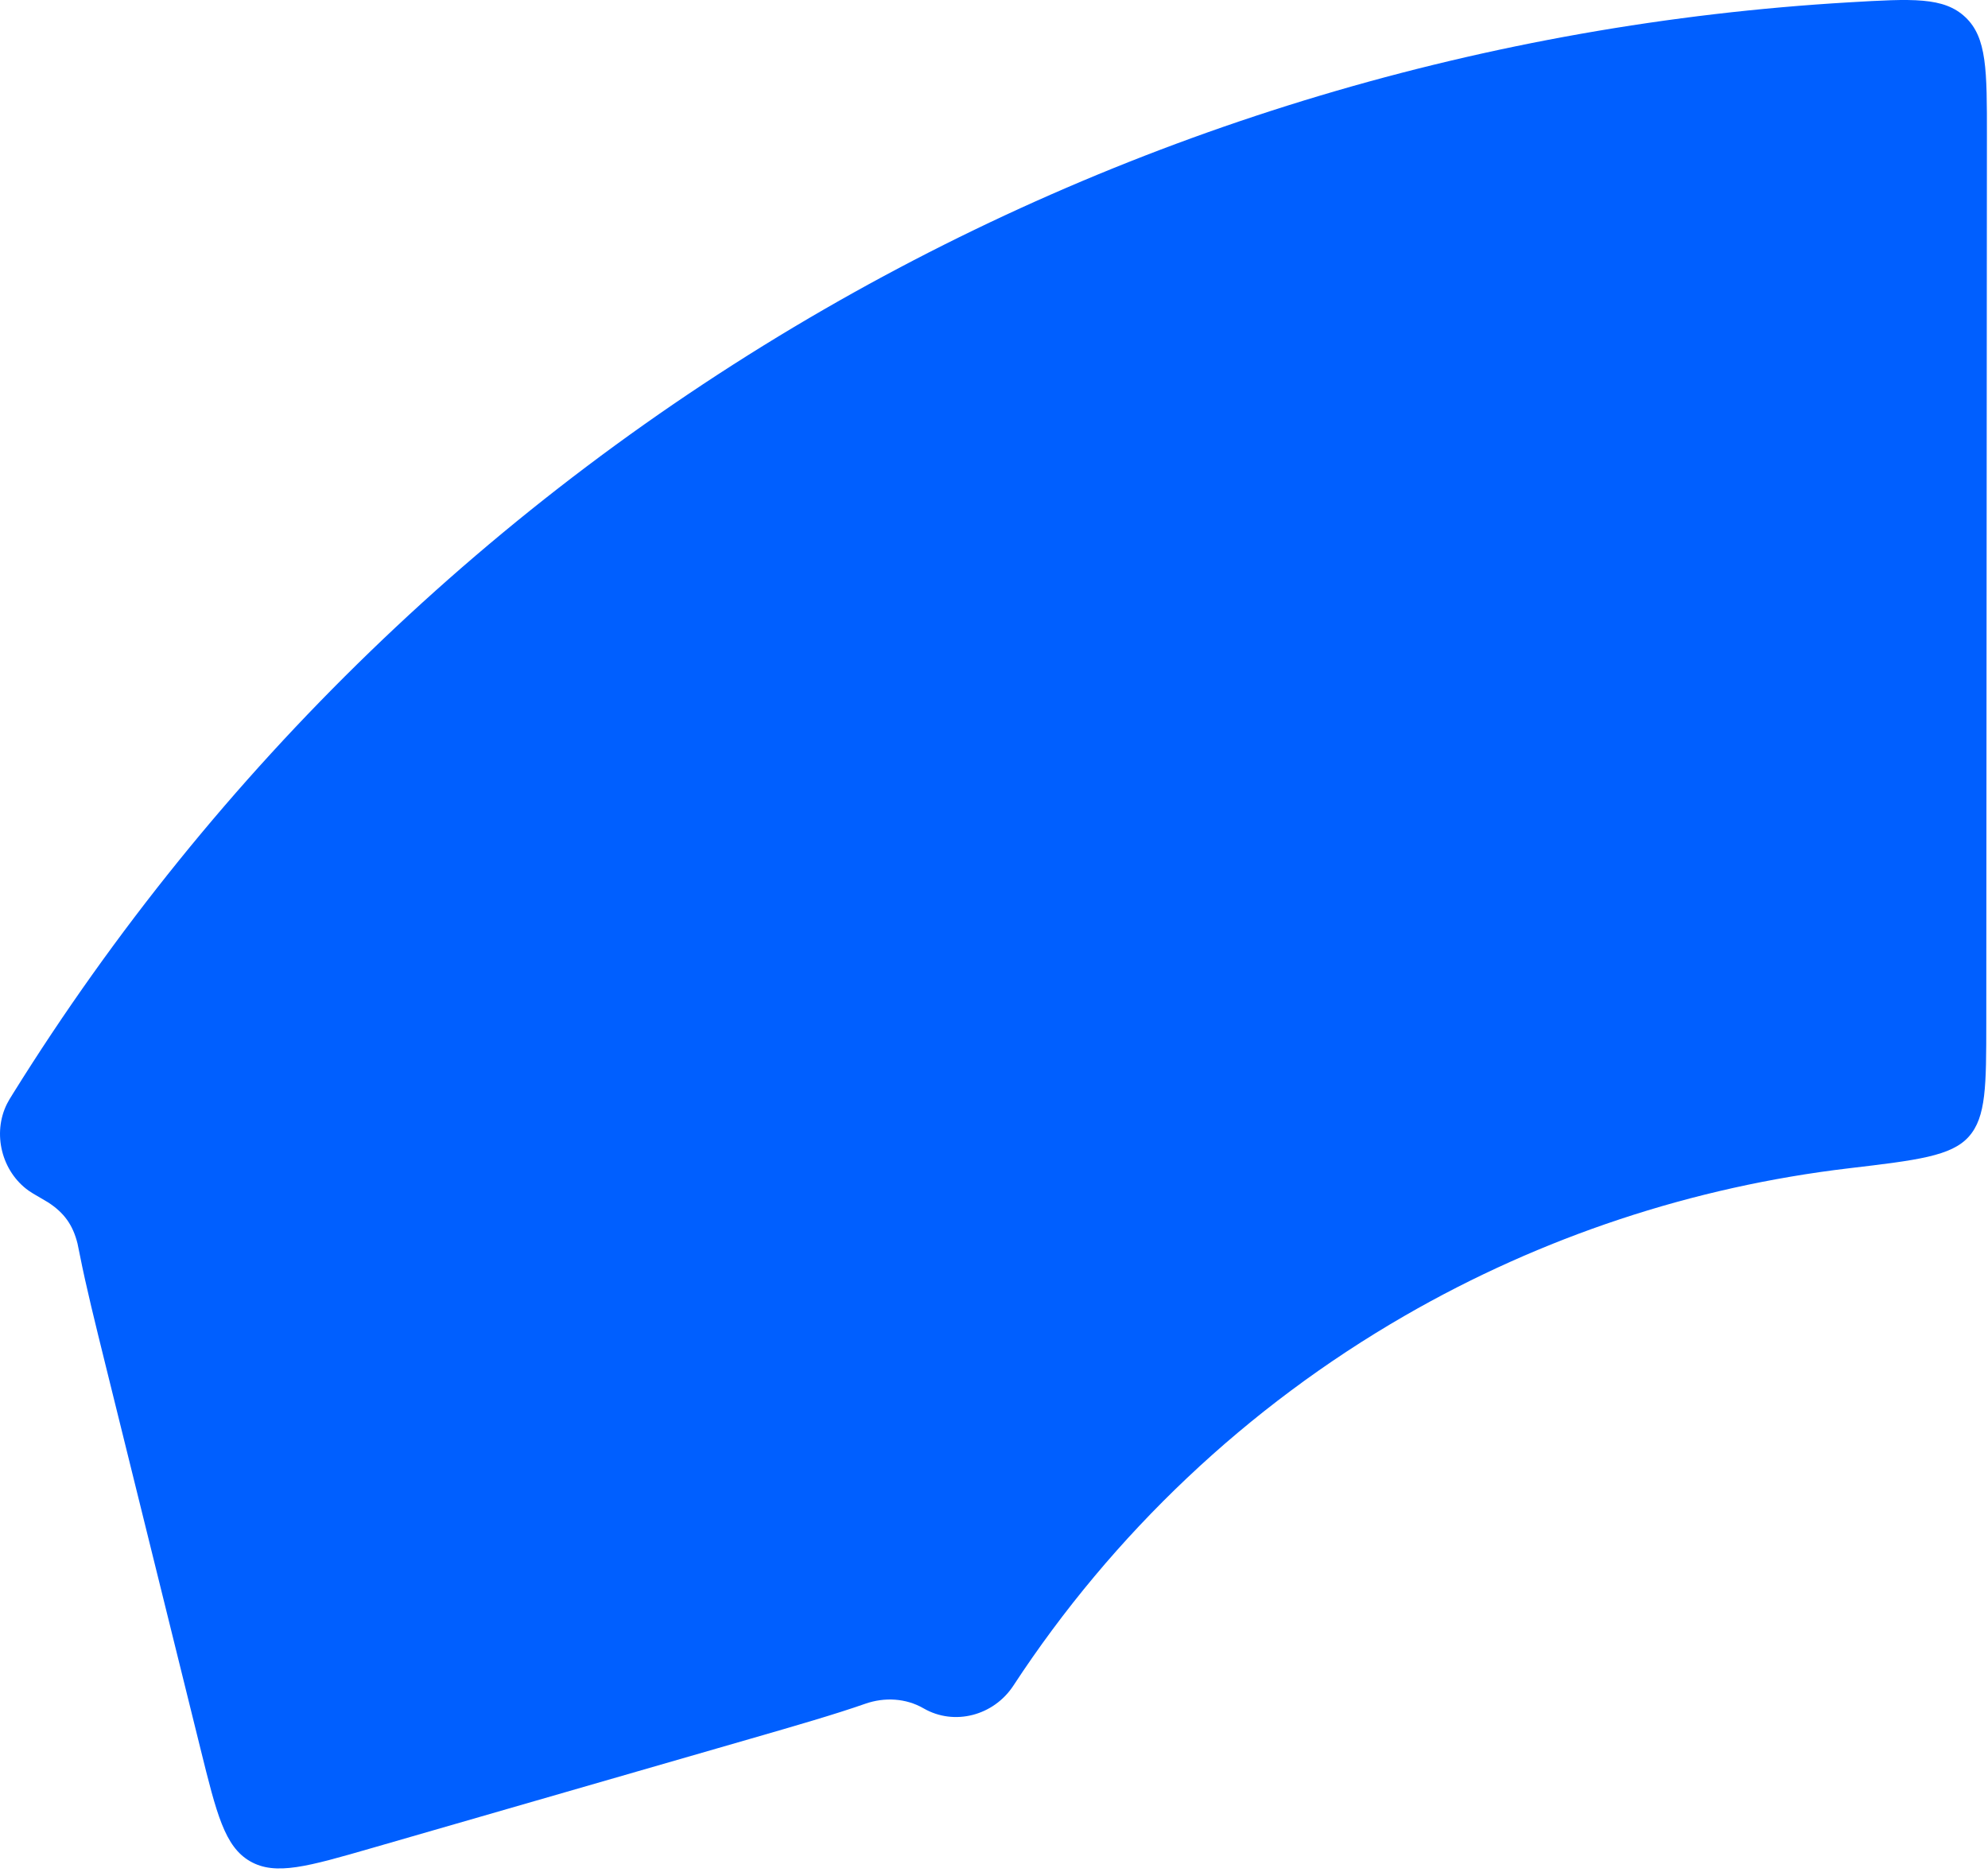
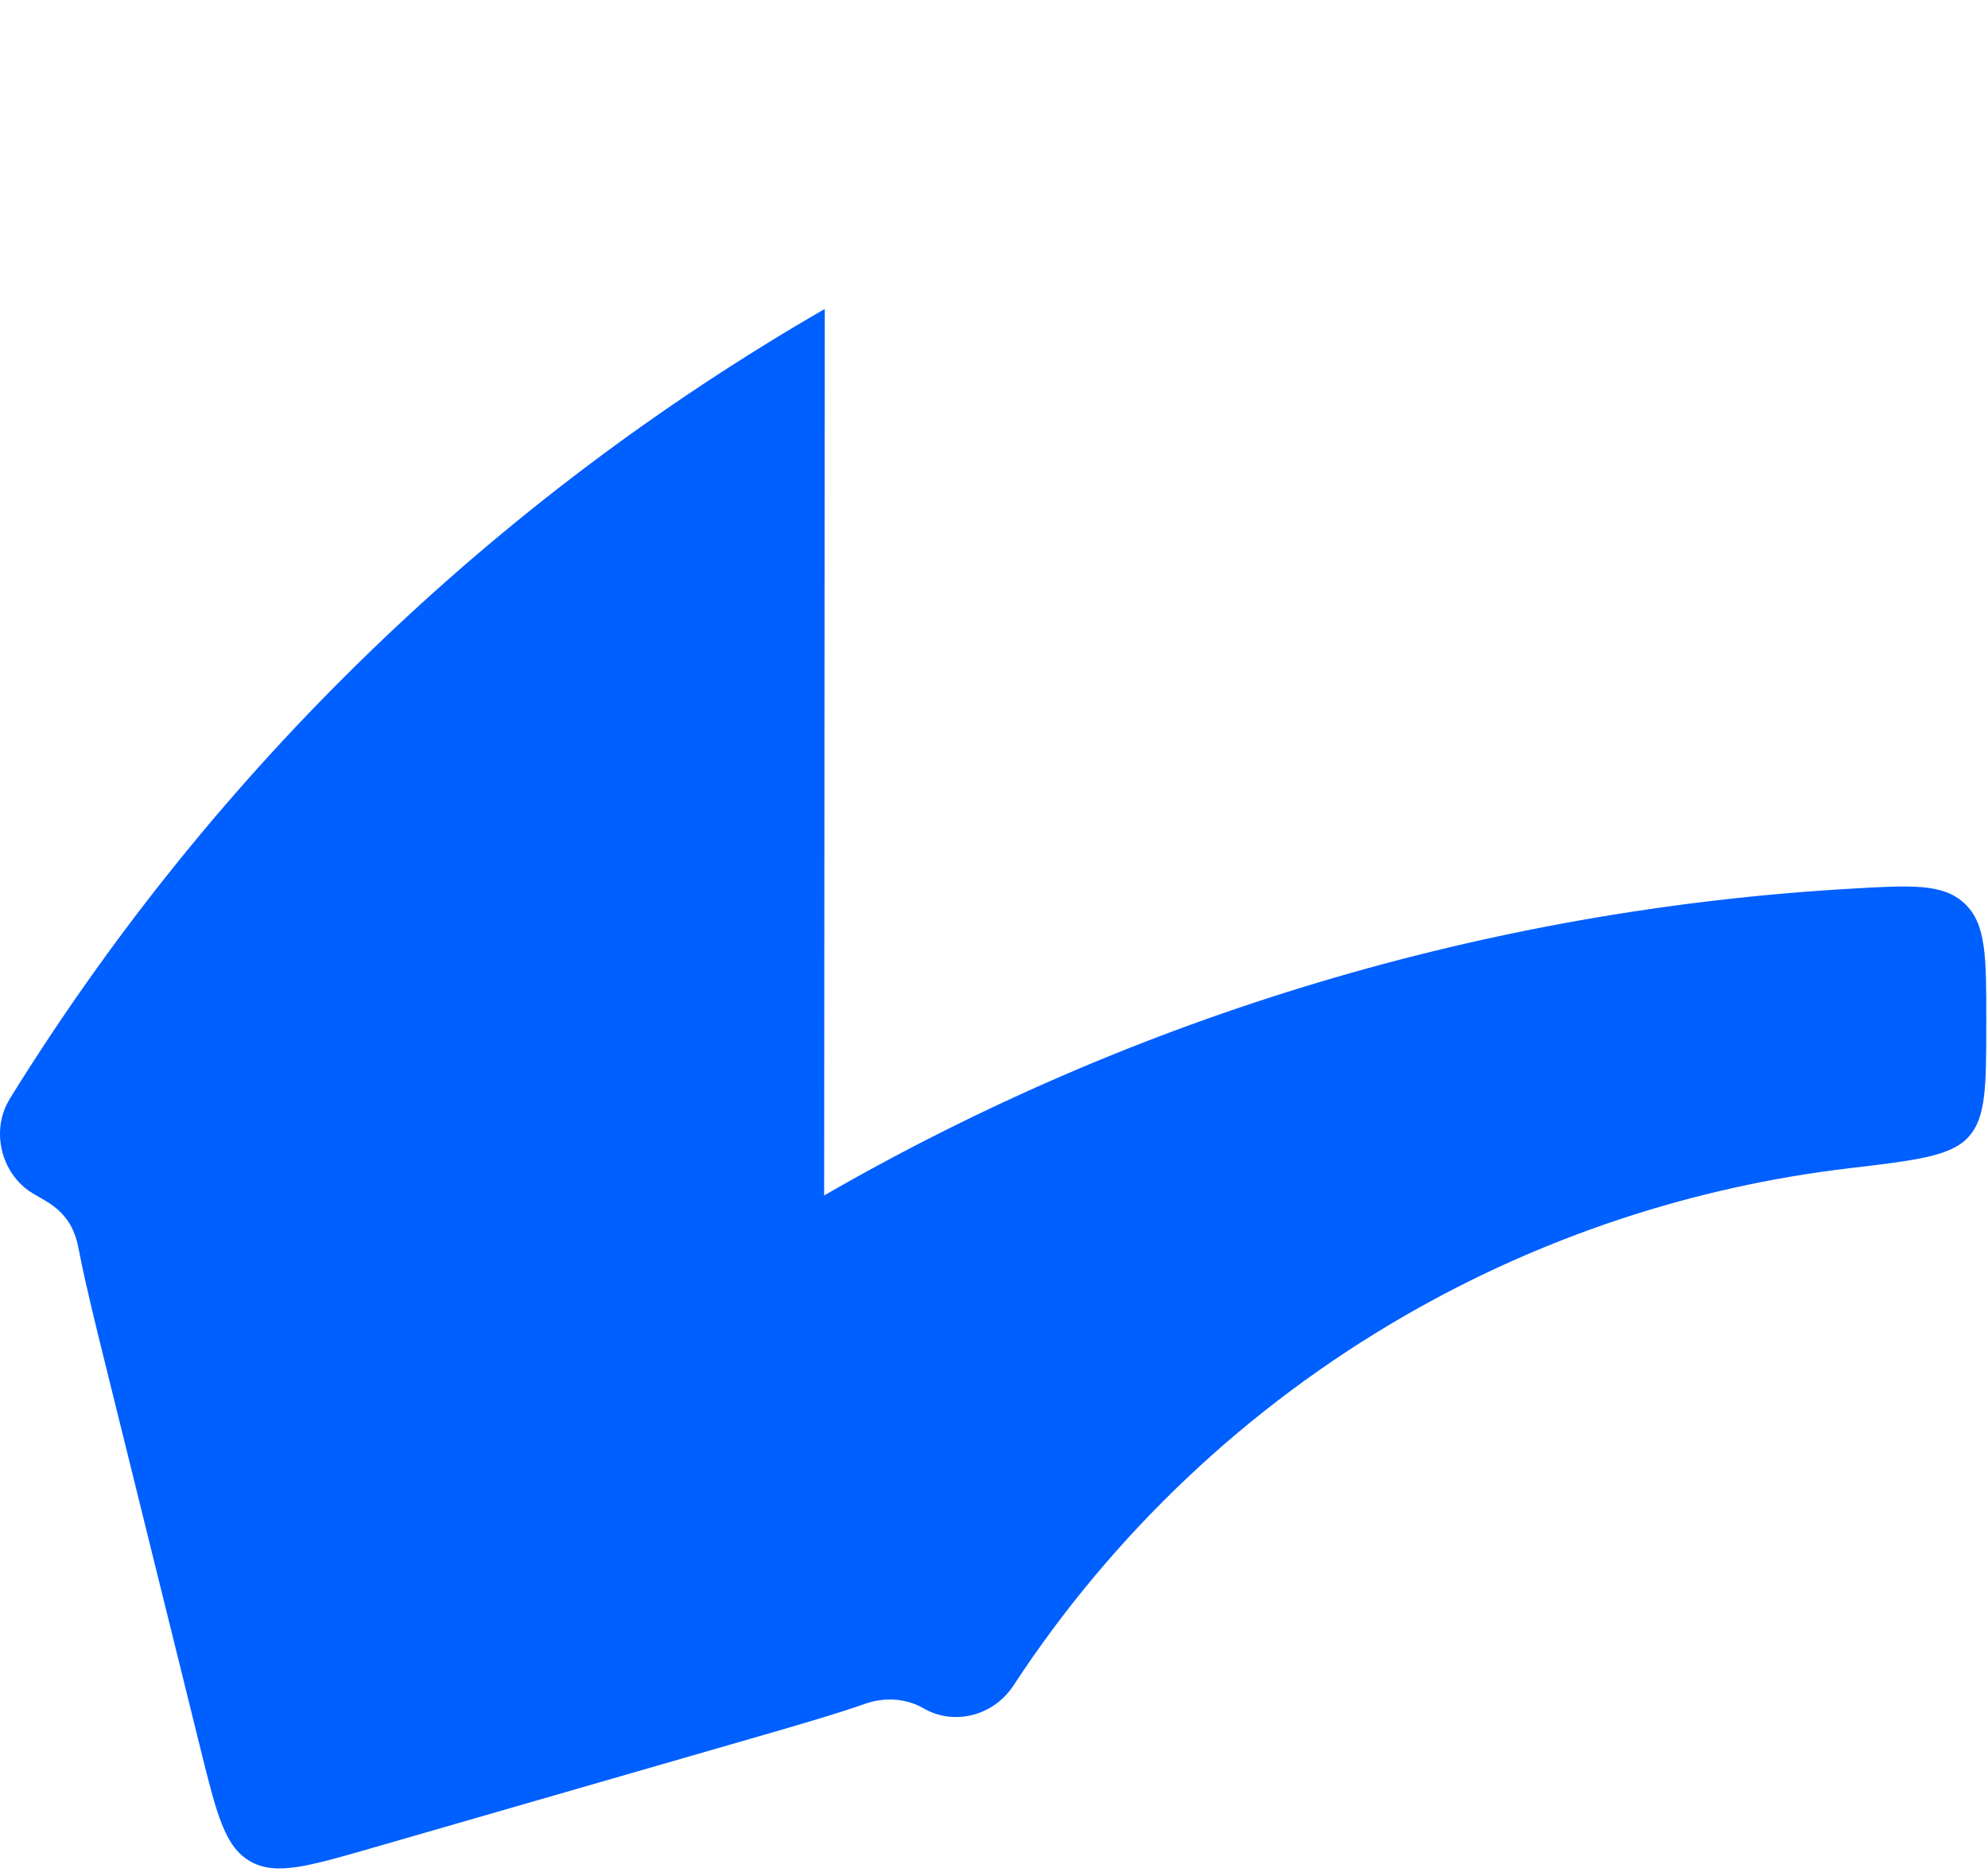
<svg xmlns="http://www.w3.org/2000/svg" fill="none" height="218" viewBox="0 0 231 218" width="231">
-   <path clip-rule="evenodd" d="m95.835 35.898c-38.483 22.187-70.856 53.502-94.299 91.125-.372.597-.558.895-.726 1.233-1.719 3.446-.618 7.856 2.52 10.089.308.219.654.42 1.346.82.497.287.745.43.914.539 1.864 1.207 2.878 2.624 3.416 4.779.049.195.125.582.278 1.358.701 3.558 1.763 7.848 3.034 12.985l10.975 44.354c1.876 7.583 2.815 11.375 5.763 13.077 2.948 1.702 6.701.619 14.206-1.548l43.899-12.672c5.395-1.558 9.847-2.843 13.382-4.08 2.237-.783 4.721-.651 6.772.535 3.589 2.074 8.163.833 10.434-2.635 11.573-17.675 27.153-32.418 45.515-43.004 15.898-9.166 33.448-14.966 51.562-17.11 7.952-.941 11.928-1.412 13.947-3.683 2.02-2.271 2.023-5.932 2.028-13.253l.073-103c.006-7.626.008-11.44-2.503-13.81-2.512-2.37-6.167-2.156-13.477-1.728-41.843 2.452-82.62 14.62-119.058 35.629z" fill="#005fff" fill-rule="evenodd" />
+   <path clip-rule="evenodd" d="m95.835 35.898c-38.483 22.187-70.856 53.502-94.299 91.125-.372.597-.558.895-.726 1.233-1.719 3.446-.618 7.856 2.52 10.089.308.219.654.42 1.346.82.497.287.745.43.914.539 1.864 1.207 2.878 2.624 3.416 4.779.049.195.125.582.278 1.358.701 3.558 1.763 7.848 3.034 12.985l10.975 44.354c1.876 7.583 2.815 11.375 5.763 13.077 2.948 1.702 6.701.619 14.206-1.548l43.899-12.672c5.395-1.558 9.847-2.843 13.382-4.08 2.237-.783 4.721-.651 6.772.535 3.589 2.074 8.163.833 10.434-2.635 11.573-17.675 27.153-32.418 45.515-43.004 15.898-9.166 33.448-14.966 51.562-17.11 7.952-.941 11.928-1.412 13.947-3.683 2.02-2.271 2.023-5.932 2.028-13.253c.006-7.626.008-11.44-2.503-13.81-2.512-2.37-6.167-2.156-13.477-1.728-41.843 2.452-82.62 14.62-119.058 35.629z" fill="#005fff" fill-rule="evenodd" />
</svg>